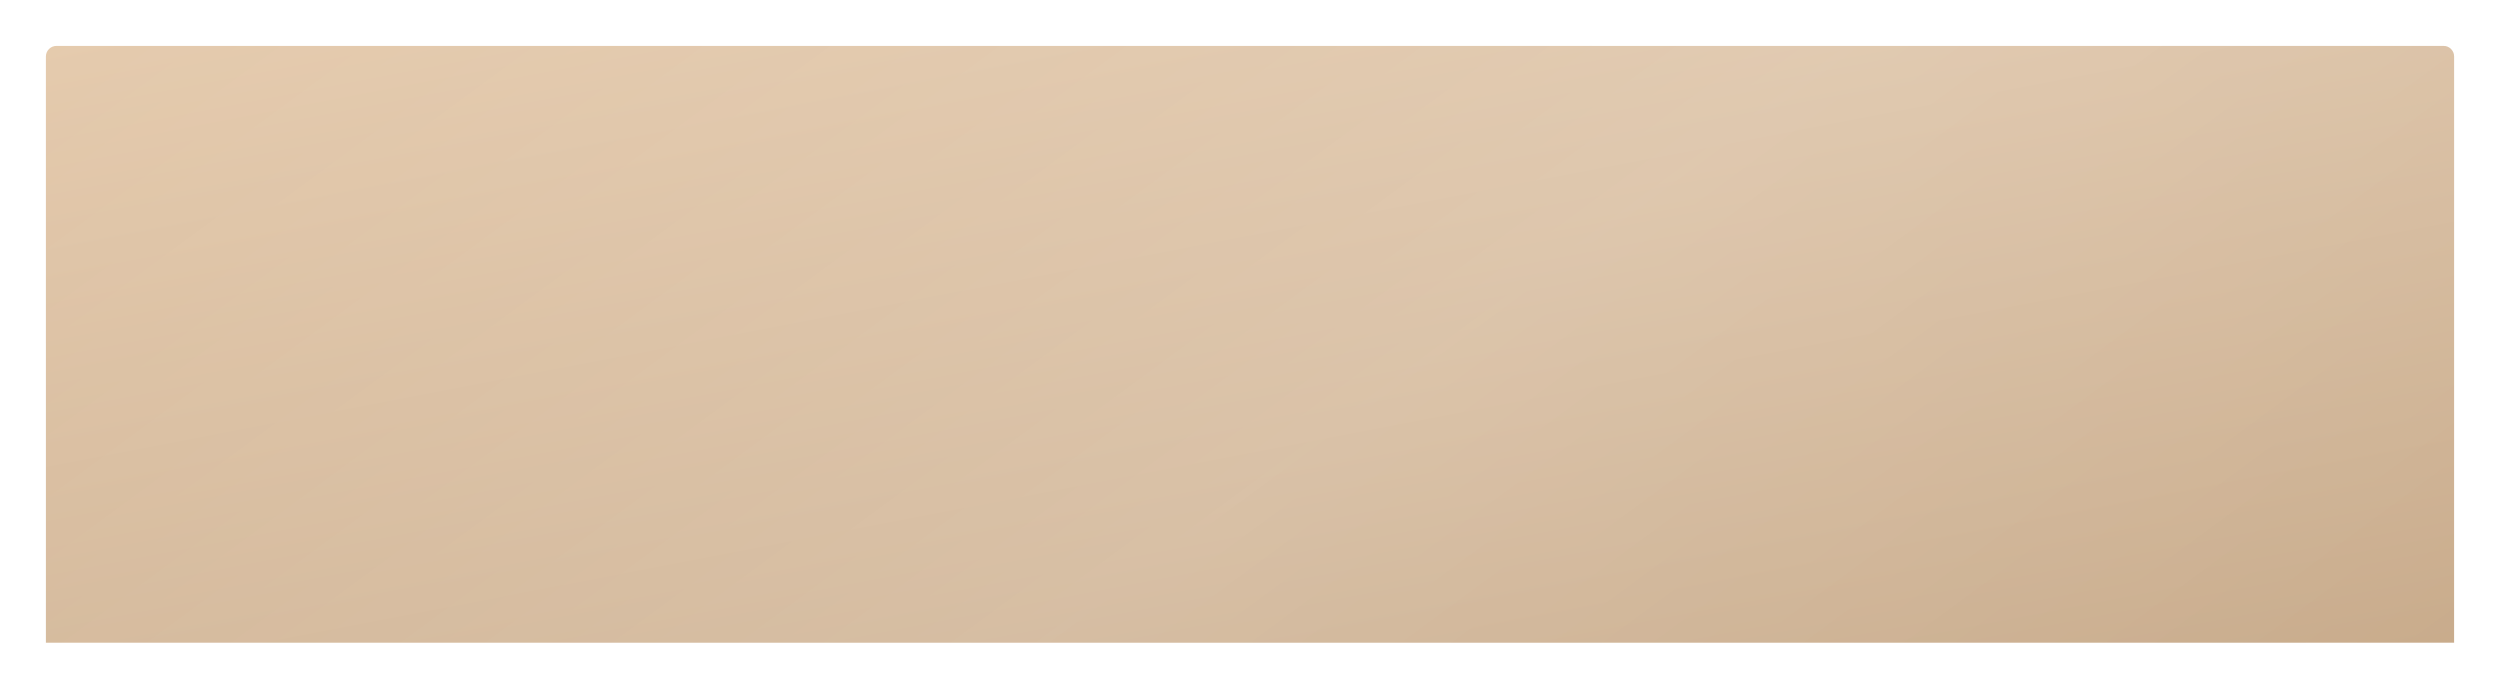
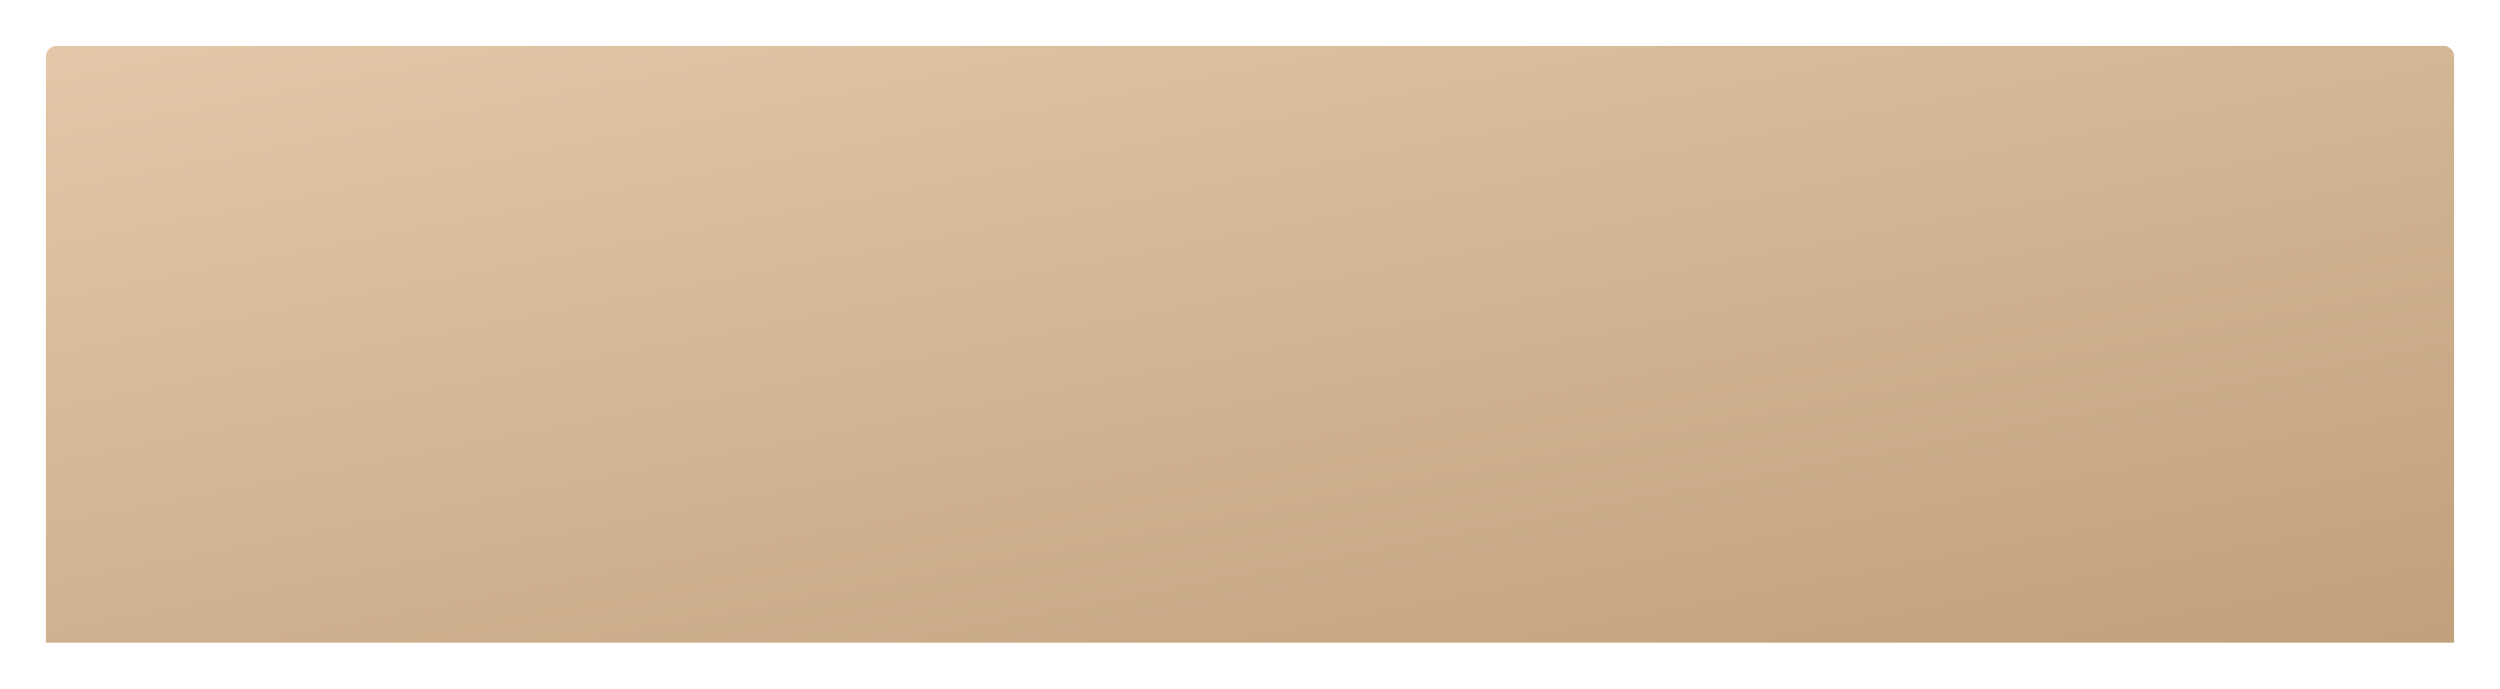
<svg xmlns="http://www.w3.org/2000/svg" width="708" height="195" viewBox="0 0 708 195" fill="none">
  <g filter="url(#filter0_d_465_88)">
-     <path d="M13 16.001C13 14.344 14.343 13.001 16 13.001H692C693.657 13.001 695 14.344 695 16.001V182.001H13V16.001Z" fill="white" />
    <path d="M13 16.001C13 14.344 14.343 13.001 16 13.001H692C693.657 13.001 695 14.344 695 16.001V182.001H13V16.001Z" fill="url(#paint0_linear_465_88)" />
-     <path d="M13 16.001C13 14.344 14.343 13.001 16 13.001H692C693.657 13.001 695 14.344 695 16.001V182.001H13V16.001Z" fill="url(#paint1_linear_465_88)" fill-opacity="0.23" />
  </g>
  <defs>
    <filter id="filter0_d_465_88" x="0" y="0.001" width="708" height="195" filterUnits="userSpaceOnUse" color-interpolation-filters="sRGB">
      <feFlood flood-opacity="0" result="BackgroundImageFix" />
      <feColorMatrix in="SourceAlpha" type="matrix" values="0 0 0 0 0 0 0 0 0 0 0 0 0 0 0 0 0 0 127 0" result="hardAlpha" />
      <feOffset />
      <feGaussianBlur stdDeviation="6.5" />
      <feComposite in2="hardAlpha" operator="out" />
      <feColorMatrix type="matrix" values="0 0 0 0 0.571 0 0 0 0 0.571 0 0 0 0 0.571 0 0 0 0.04 0" />
      <feBlend mode="normal" in2="BackgroundImageFix" result="effect1_dropShadow_465_88" />
      <feBlend mode="normal" in="SourceGraphic" in2="effect1_dropShadow_465_88" result="shape" />
    </filter>
    <linearGradient id="paint0_linear_465_88" x1="13" y1="13.001" x2="68.617" y2="302.386" gradientUnits="userSpaceOnUse">
      <stop stop-color="#E3C7A8" />
      <stop offset="1" stop-color="#C1A07C" />
    </linearGradient>
    <linearGradient id="paint1_linear_465_88" x1="1001.9" y1="276.359" x2="461.323" y2="-457.898" gradientUnits="userSpaceOnUse">
      <stop stop-color="white" stop-opacity="0" />
      <stop offset="0.543" stop-color="white" />
      <stop offset="1" stop-color="white" stop-opacity="0" />
    </linearGradient>
  </defs>
</svg>